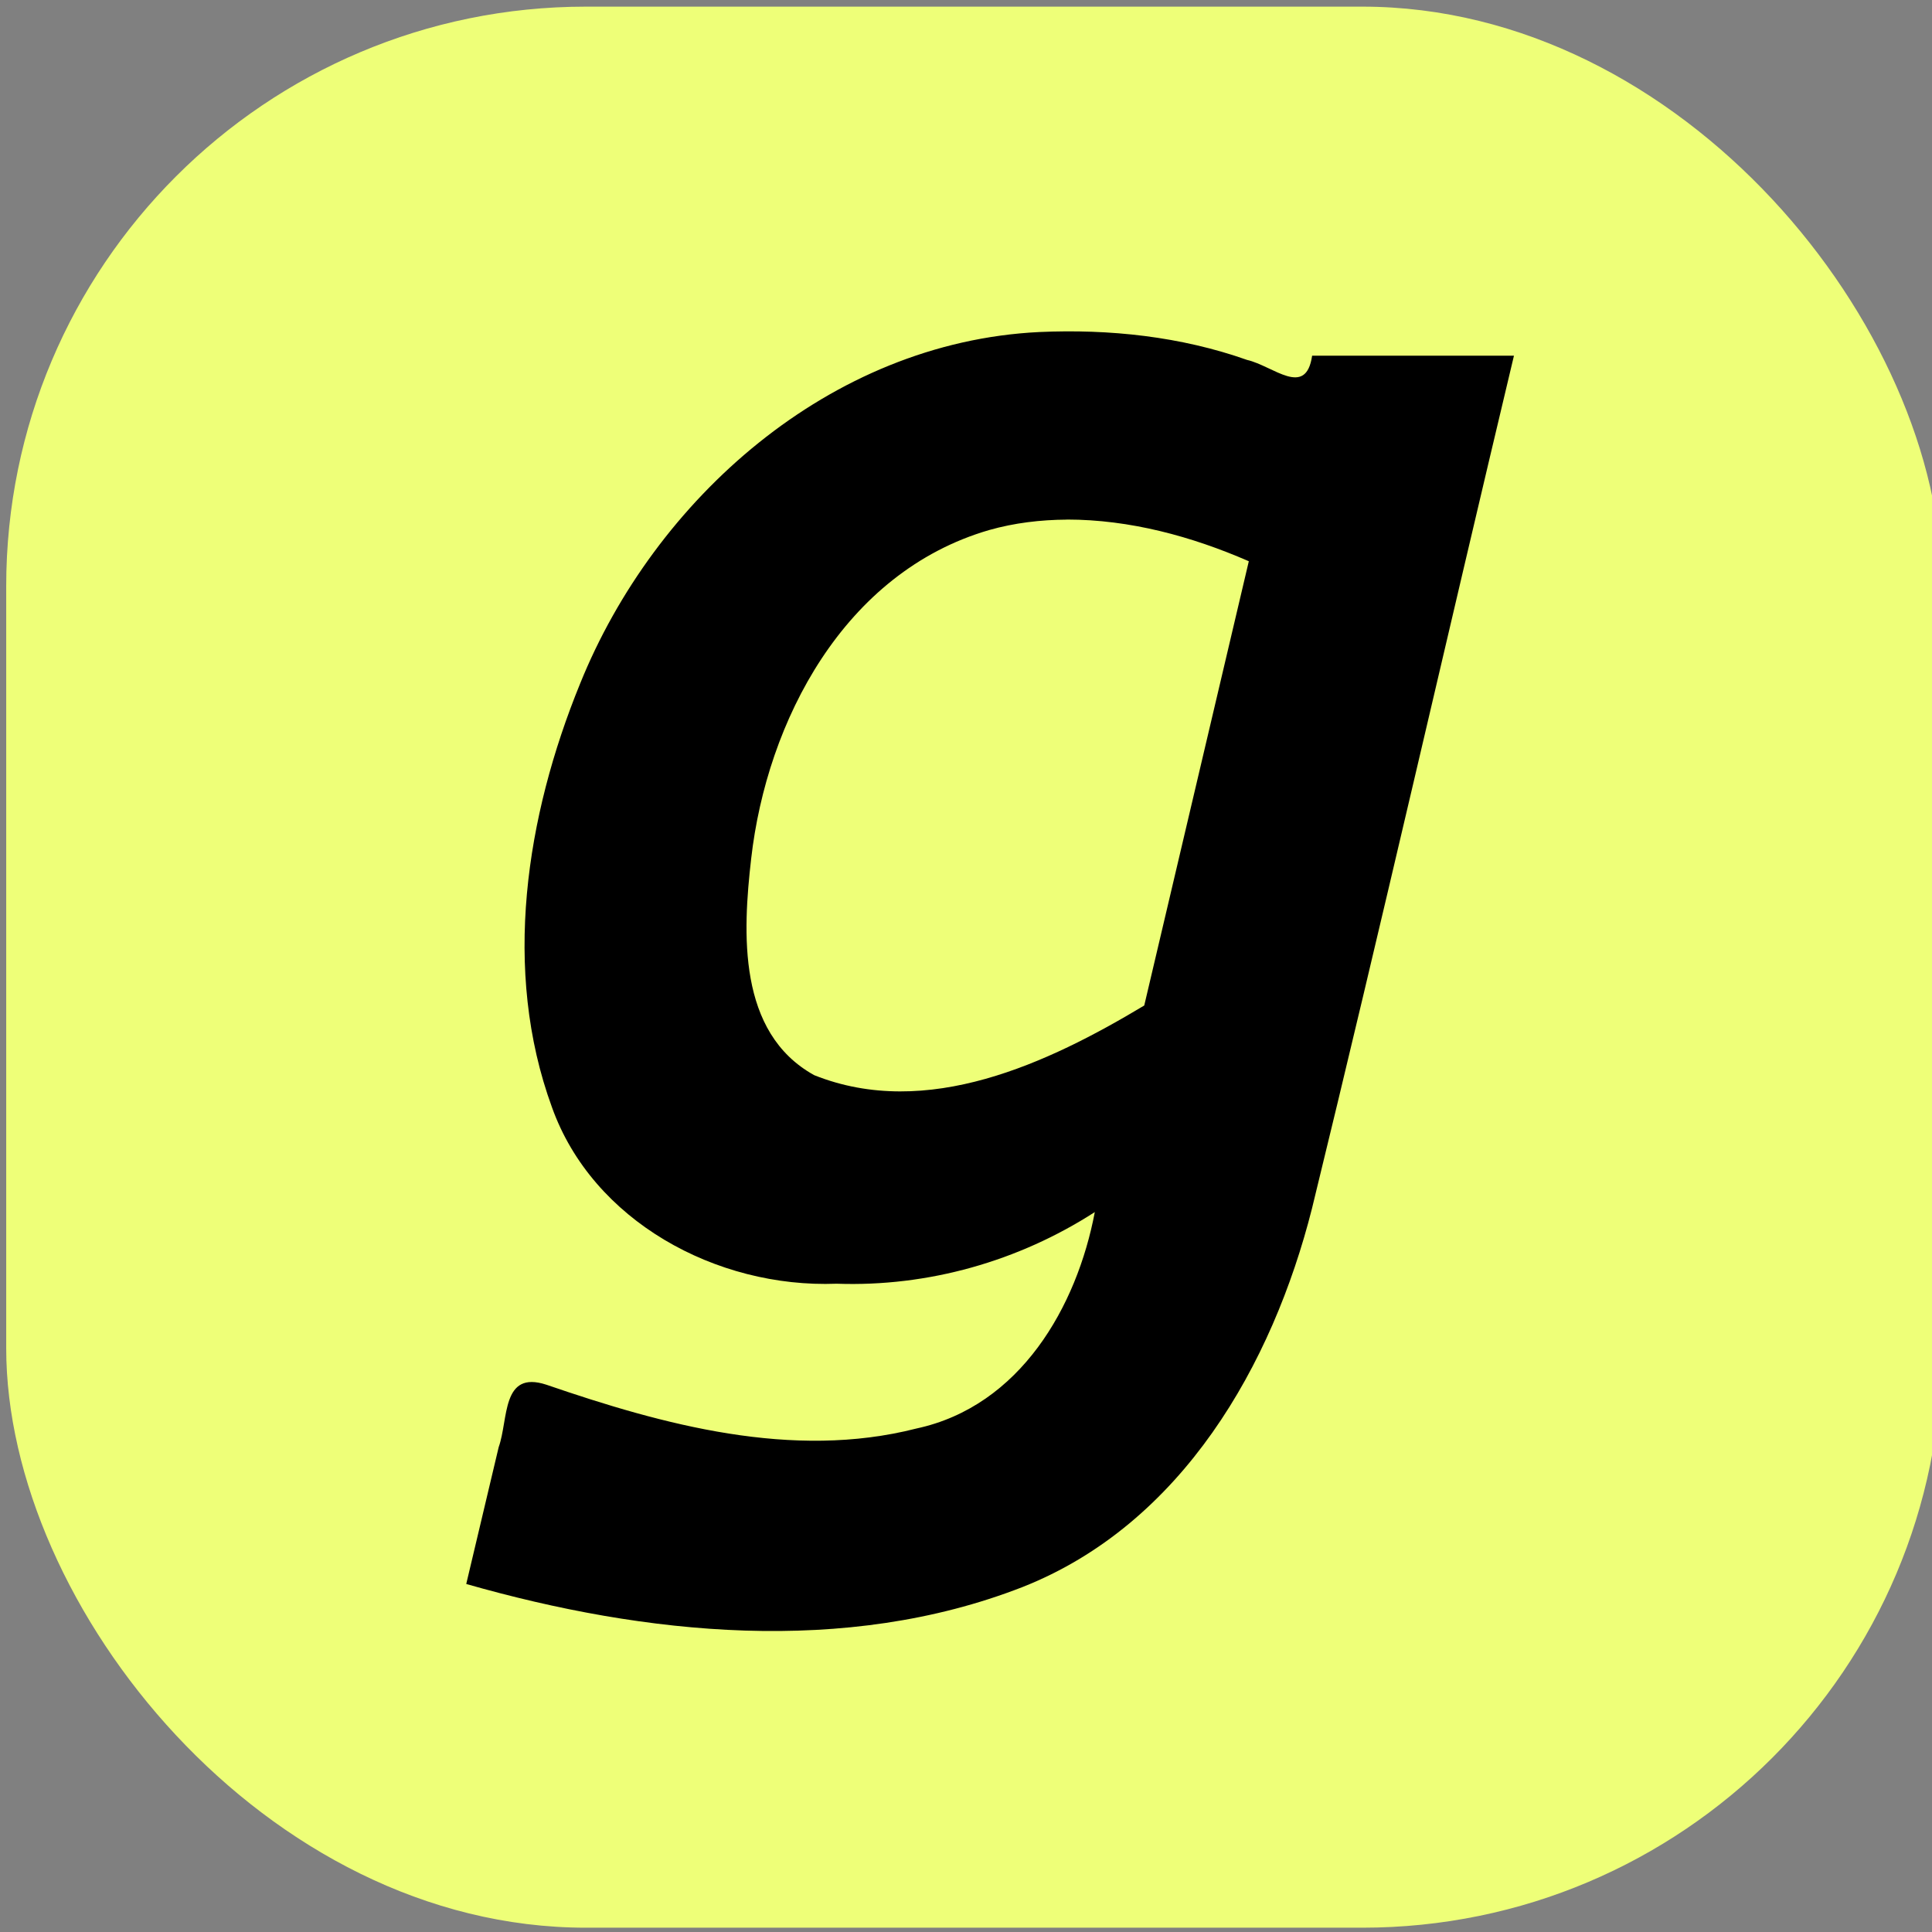
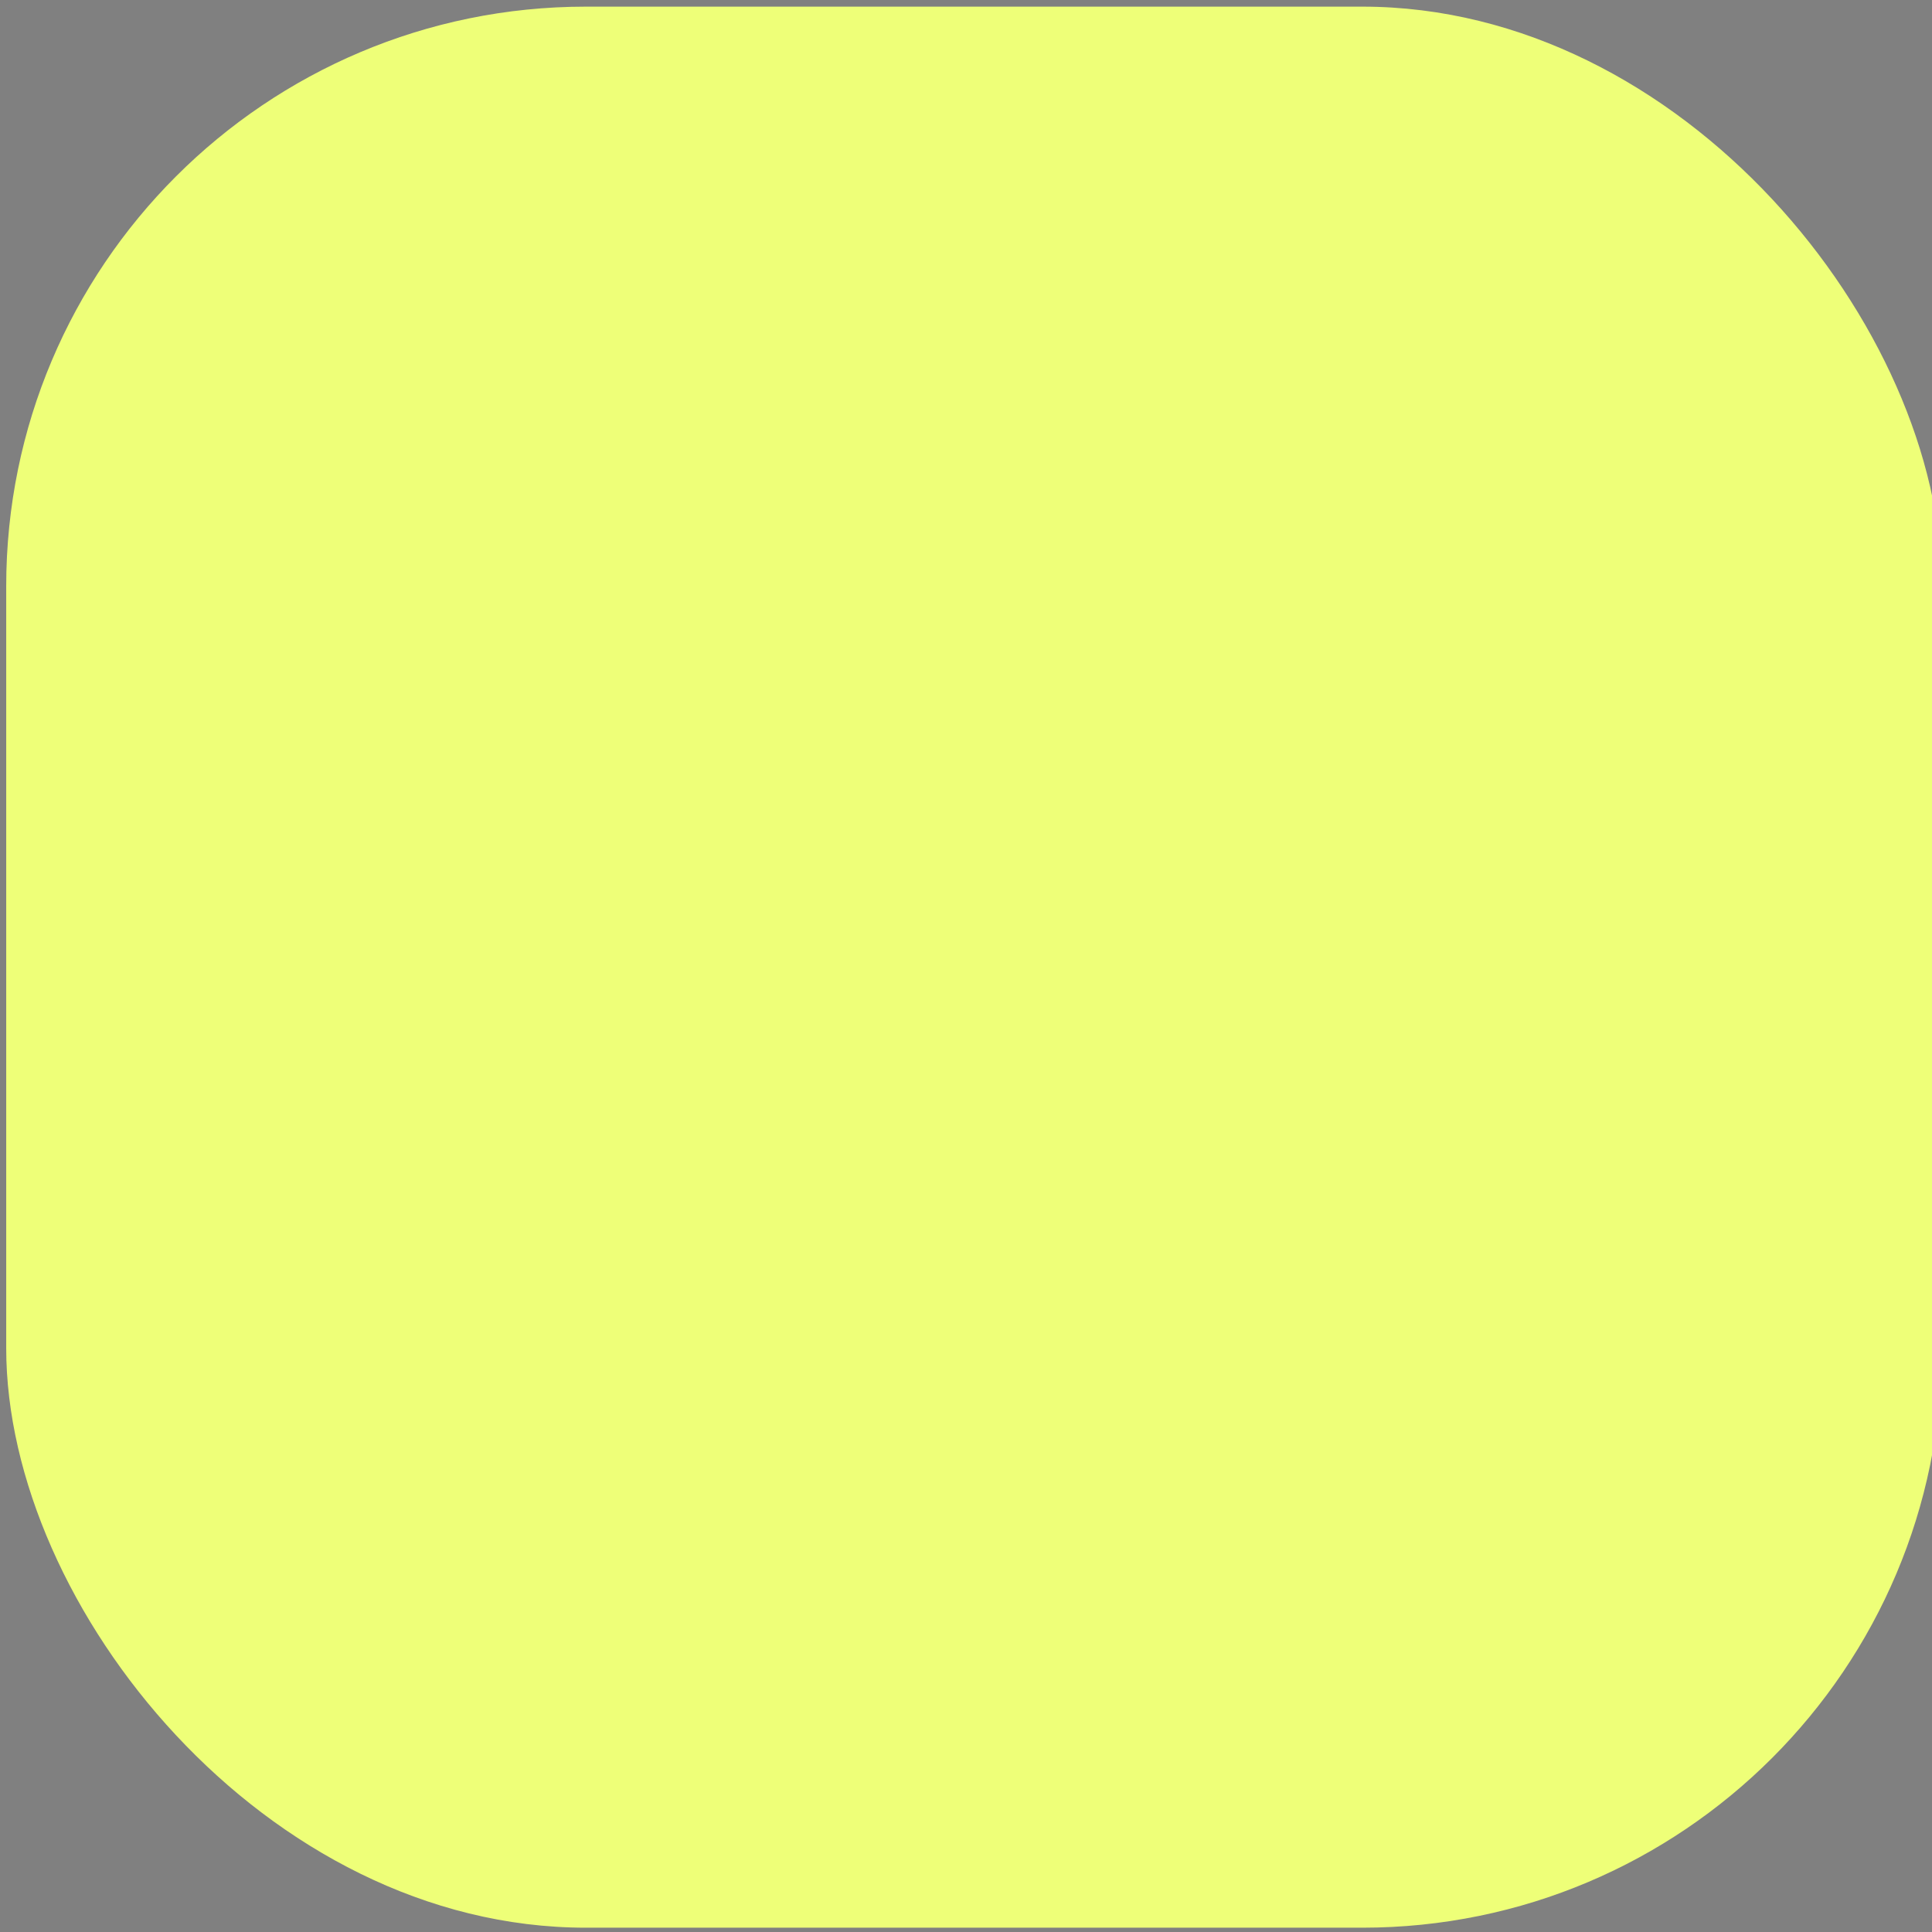
<svg xmlns="http://www.w3.org/2000/svg" xmlns:ns1="http://www.inkscape.org/namespaces/inkscape" xmlns:ns2="http://sodipodi.sourceforge.net/DTD/sodipodi-0.dtd" width="100" height="100" viewBox="0 0 26.458 26.458" version="1.1" id="svg5" ns1:version="1.1.1 (3bf5ae0d25, 2021-09-20)" ns2:docname="global.svg">
  <rect x="0" y="0" width="26.458" height="26.458" fill="#808080" stroke="none" />
  <ns2:namedview id="namedview7" pagecolor="#ffffff" bordercolor="#666666" borderopacity="1.0" ns1:pageshadow="2" ns1:pageopacity="0.0" ns1:pagecheckerboard="0" ns1:document-units="px" showgrid="false" ns1:zoom="0.25575084" ns1:cx="-1102.6357" ns1:cy="494.62202" ns1:window-width="1920" ns1:window-height="1001" ns1:window-x="-9" ns1:window-y="-9" ns1:window-maximized="1" ns1:current-layer="layer1" units="px" width="100px" />
  <defs id="defs2" />
  <g ns1:label="图层 1" ns1:groupmode="layer" id="layer1">
    <rect style="fill:#eeff78;fill-opacity:1;stroke:none;stroke-width:0.865;stroke-miterlimit:4;stroke-dasharray:none" id="rect1440" width="26.509" height="26.308" x="0.085" y="0.091" rx="7.938" ry="7.938" />
-     <path id="text3748" style="font-style:normal;font-weight:normal;font-size:28.222px;line-height:1.25;font-family:sans-serif;fill:#000000;fill-opacity:1;stroke:none;stroke-width:0.21" d="M 14.233,4.547 C 11.356,4.687 8.961,6.844 7.944,9.363 7.203,11.179 6.872,13.285 7.559,15.164 c 0.555,1.554 2.249,2.479 3.899,2.416 1.255,0.044 2.49,-0.308 3.535,-0.981 -0.245,1.293 -1.02,2.658 -2.443,2.964 C 10.851,19.997 9.08,19.512 7.482,18.963 6.864,18.761 6.966,19.436 6.829,19.819 6.681,20.443 6.532,21.068 6.385,21.692 c 2.45,0.7 5.19,0.987 7.613,0.044 2.194,-0.864 3.43,-3.054 3.969,-5.186 0.95,-3.887 1.838,-7.788 2.766,-11.679 -0.921,0 -1.843,0 -2.764,0 -0.085,0.584 -0.532,0.14 -0.891,0.058 C 16.171,4.608 15.195,4.504 14.233,4.547 Z m 0.378,2.568 c 0.862,2.21e-4 1.709,0.23 2.491,0.571 -0.477,2.028 -0.954,4.056 -1.432,6.084 -1.317,0.79 -2.974,1.571 -4.52,0.954 -1.053,-0.583 -0.979,-1.954 -0.863,-2.965 0.214,-1.881 1.269,-3.921 3.258,-4.5 0.345,-0.098 0.706,-0.141 1.066,-0.143 z" />
  </g>
</svg>